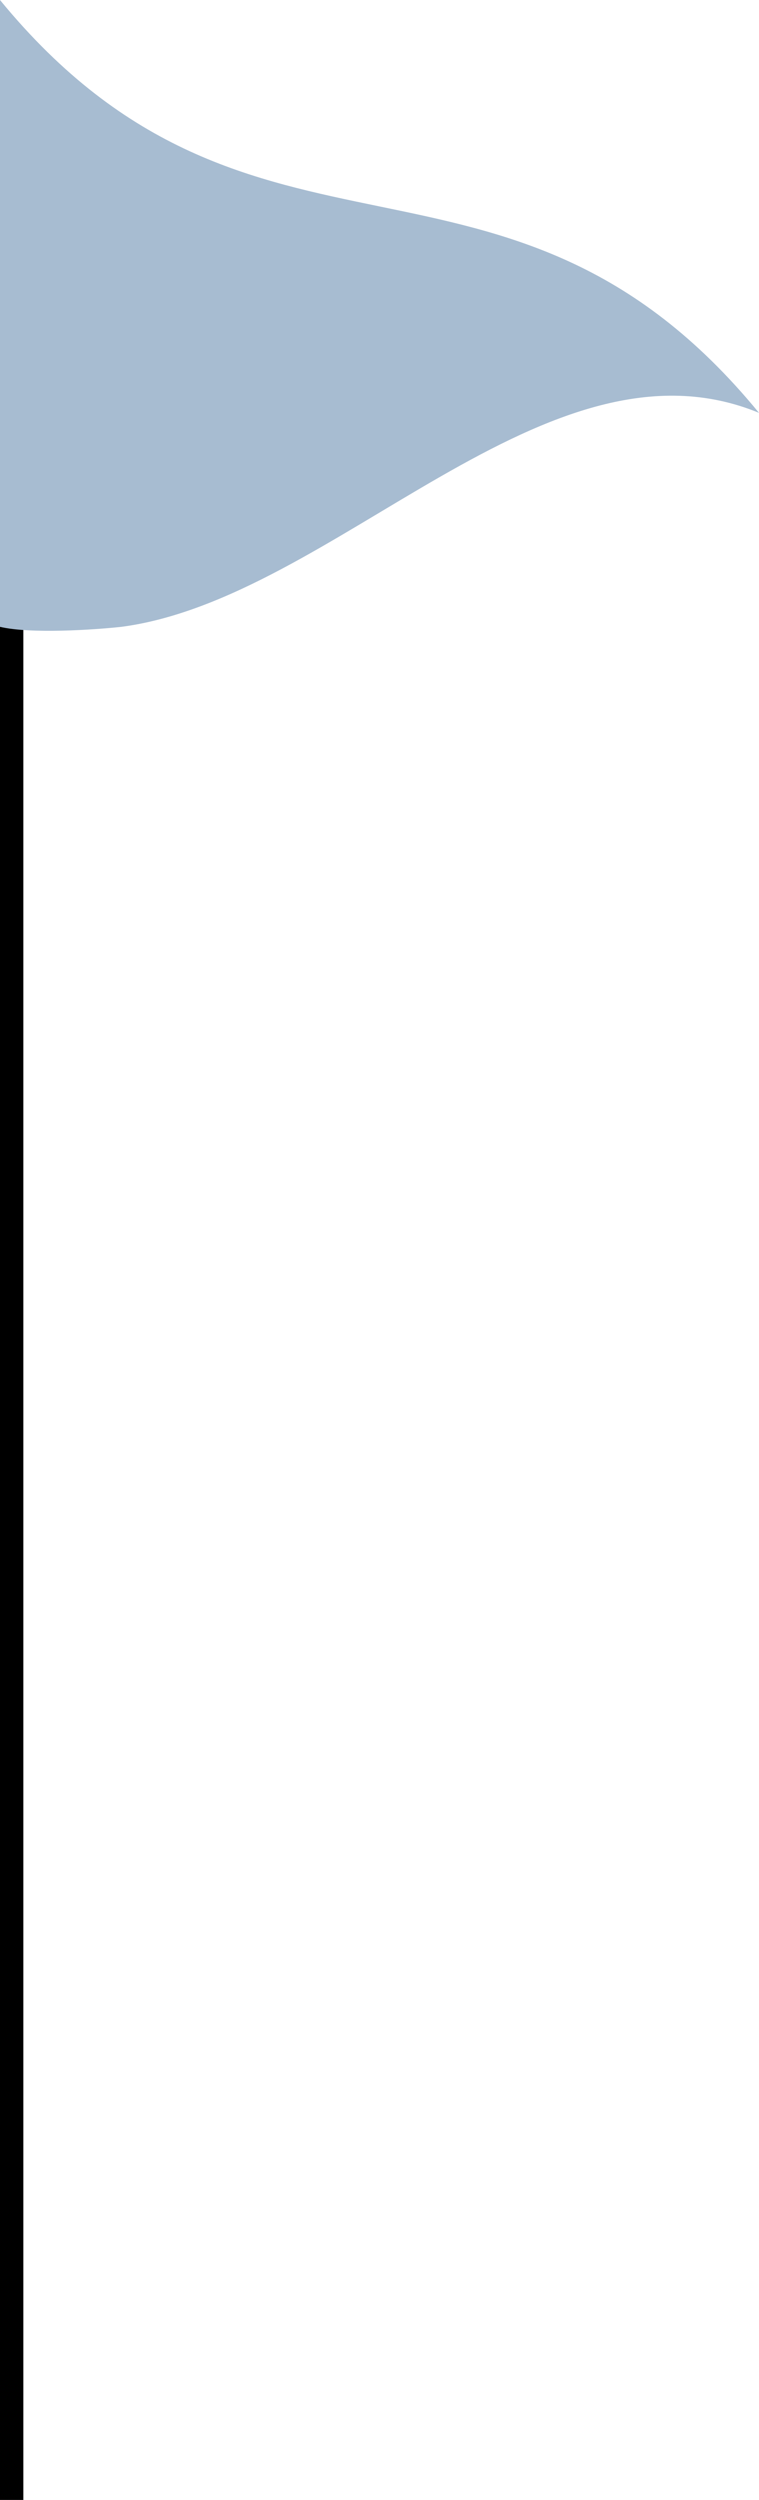
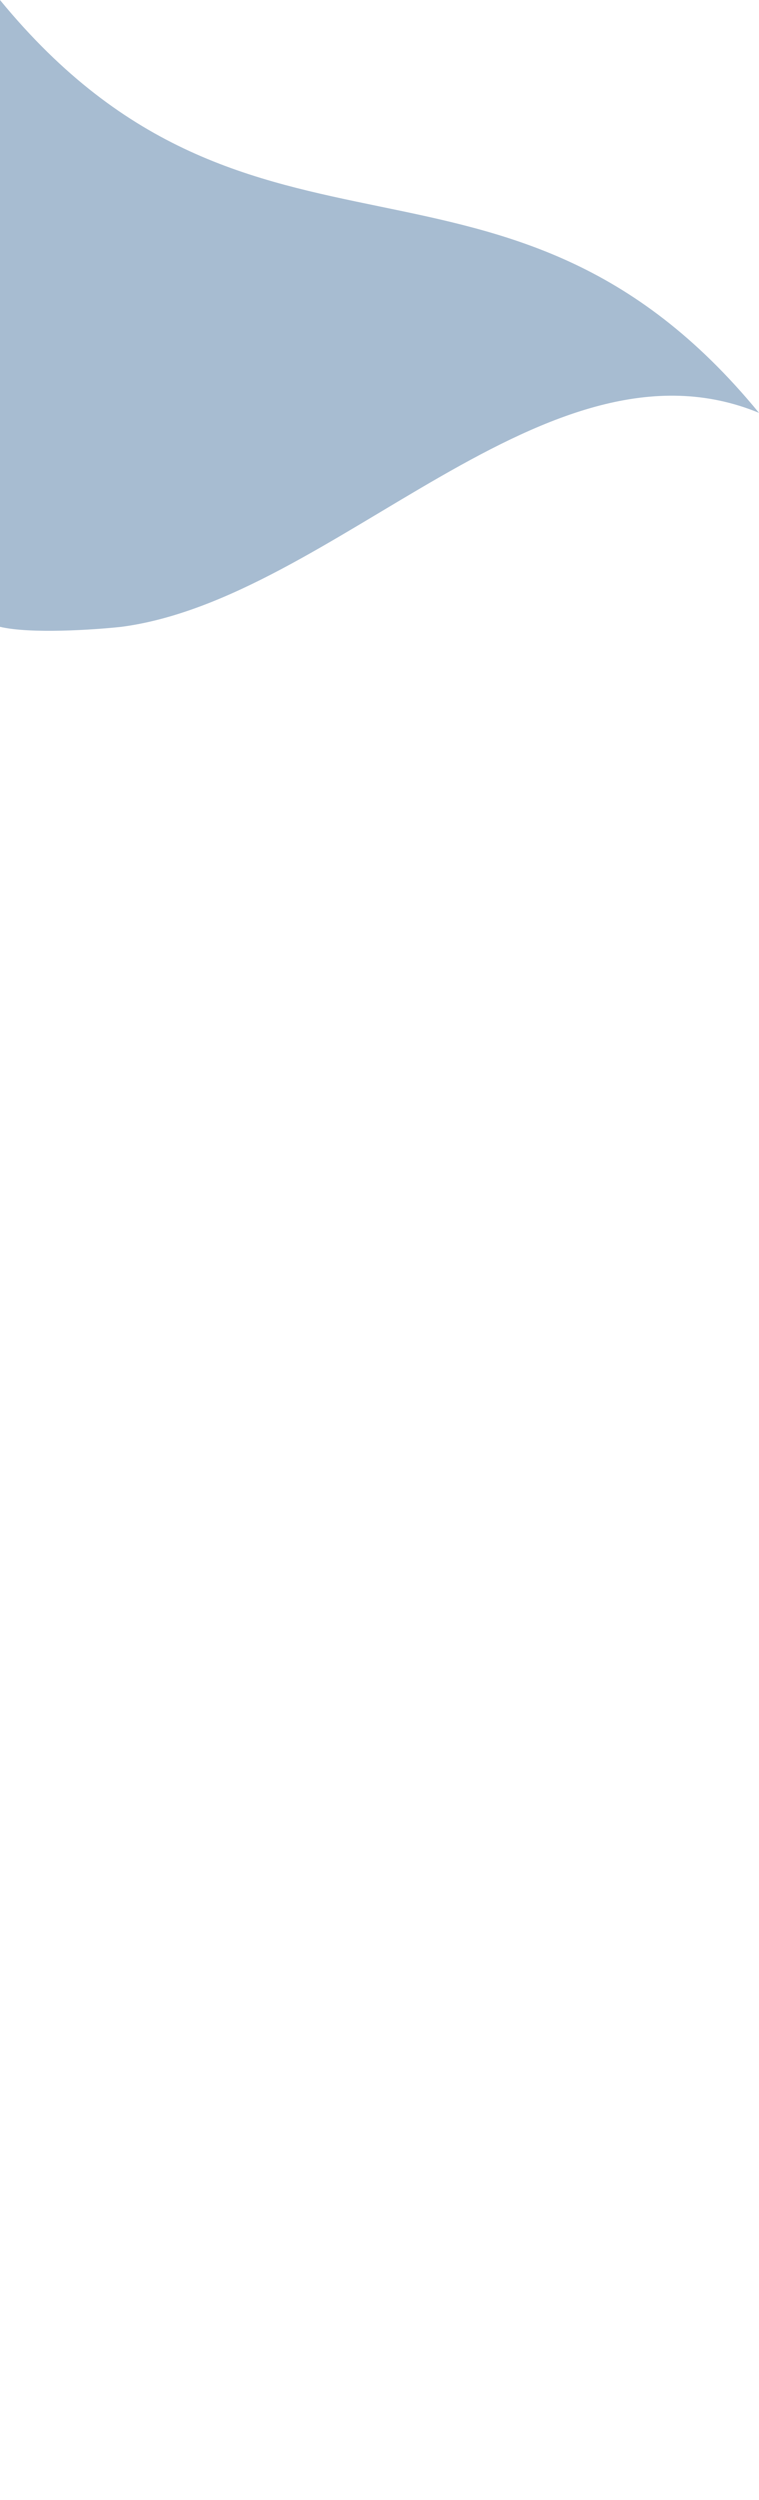
<svg xmlns="http://www.w3.org/2000/svg" width="65" height="214" viewBox="0 0 65 214" fill="none">
-   <path d="M1 39V214" stroke="black" stroke-width="2" />
-   <path d="M65 35.342C46.858 27.861 28.631 51.25 10.403 53.658C8.025 53.916 2.614 54.277 0 53.658V0C21.667 26.399 43.333 8.943 65 35.342Z" fill="#A7BCD1" />
+   <path d="M65 35.342C46.858 27.861 28.631 51.25 10.403 53.658C8.025 53.916 2.614 54.277 0 53.658V0C21.667 26.399 43.333 8.943 65 35.342" fill="#A7BCD1" />
</svg>